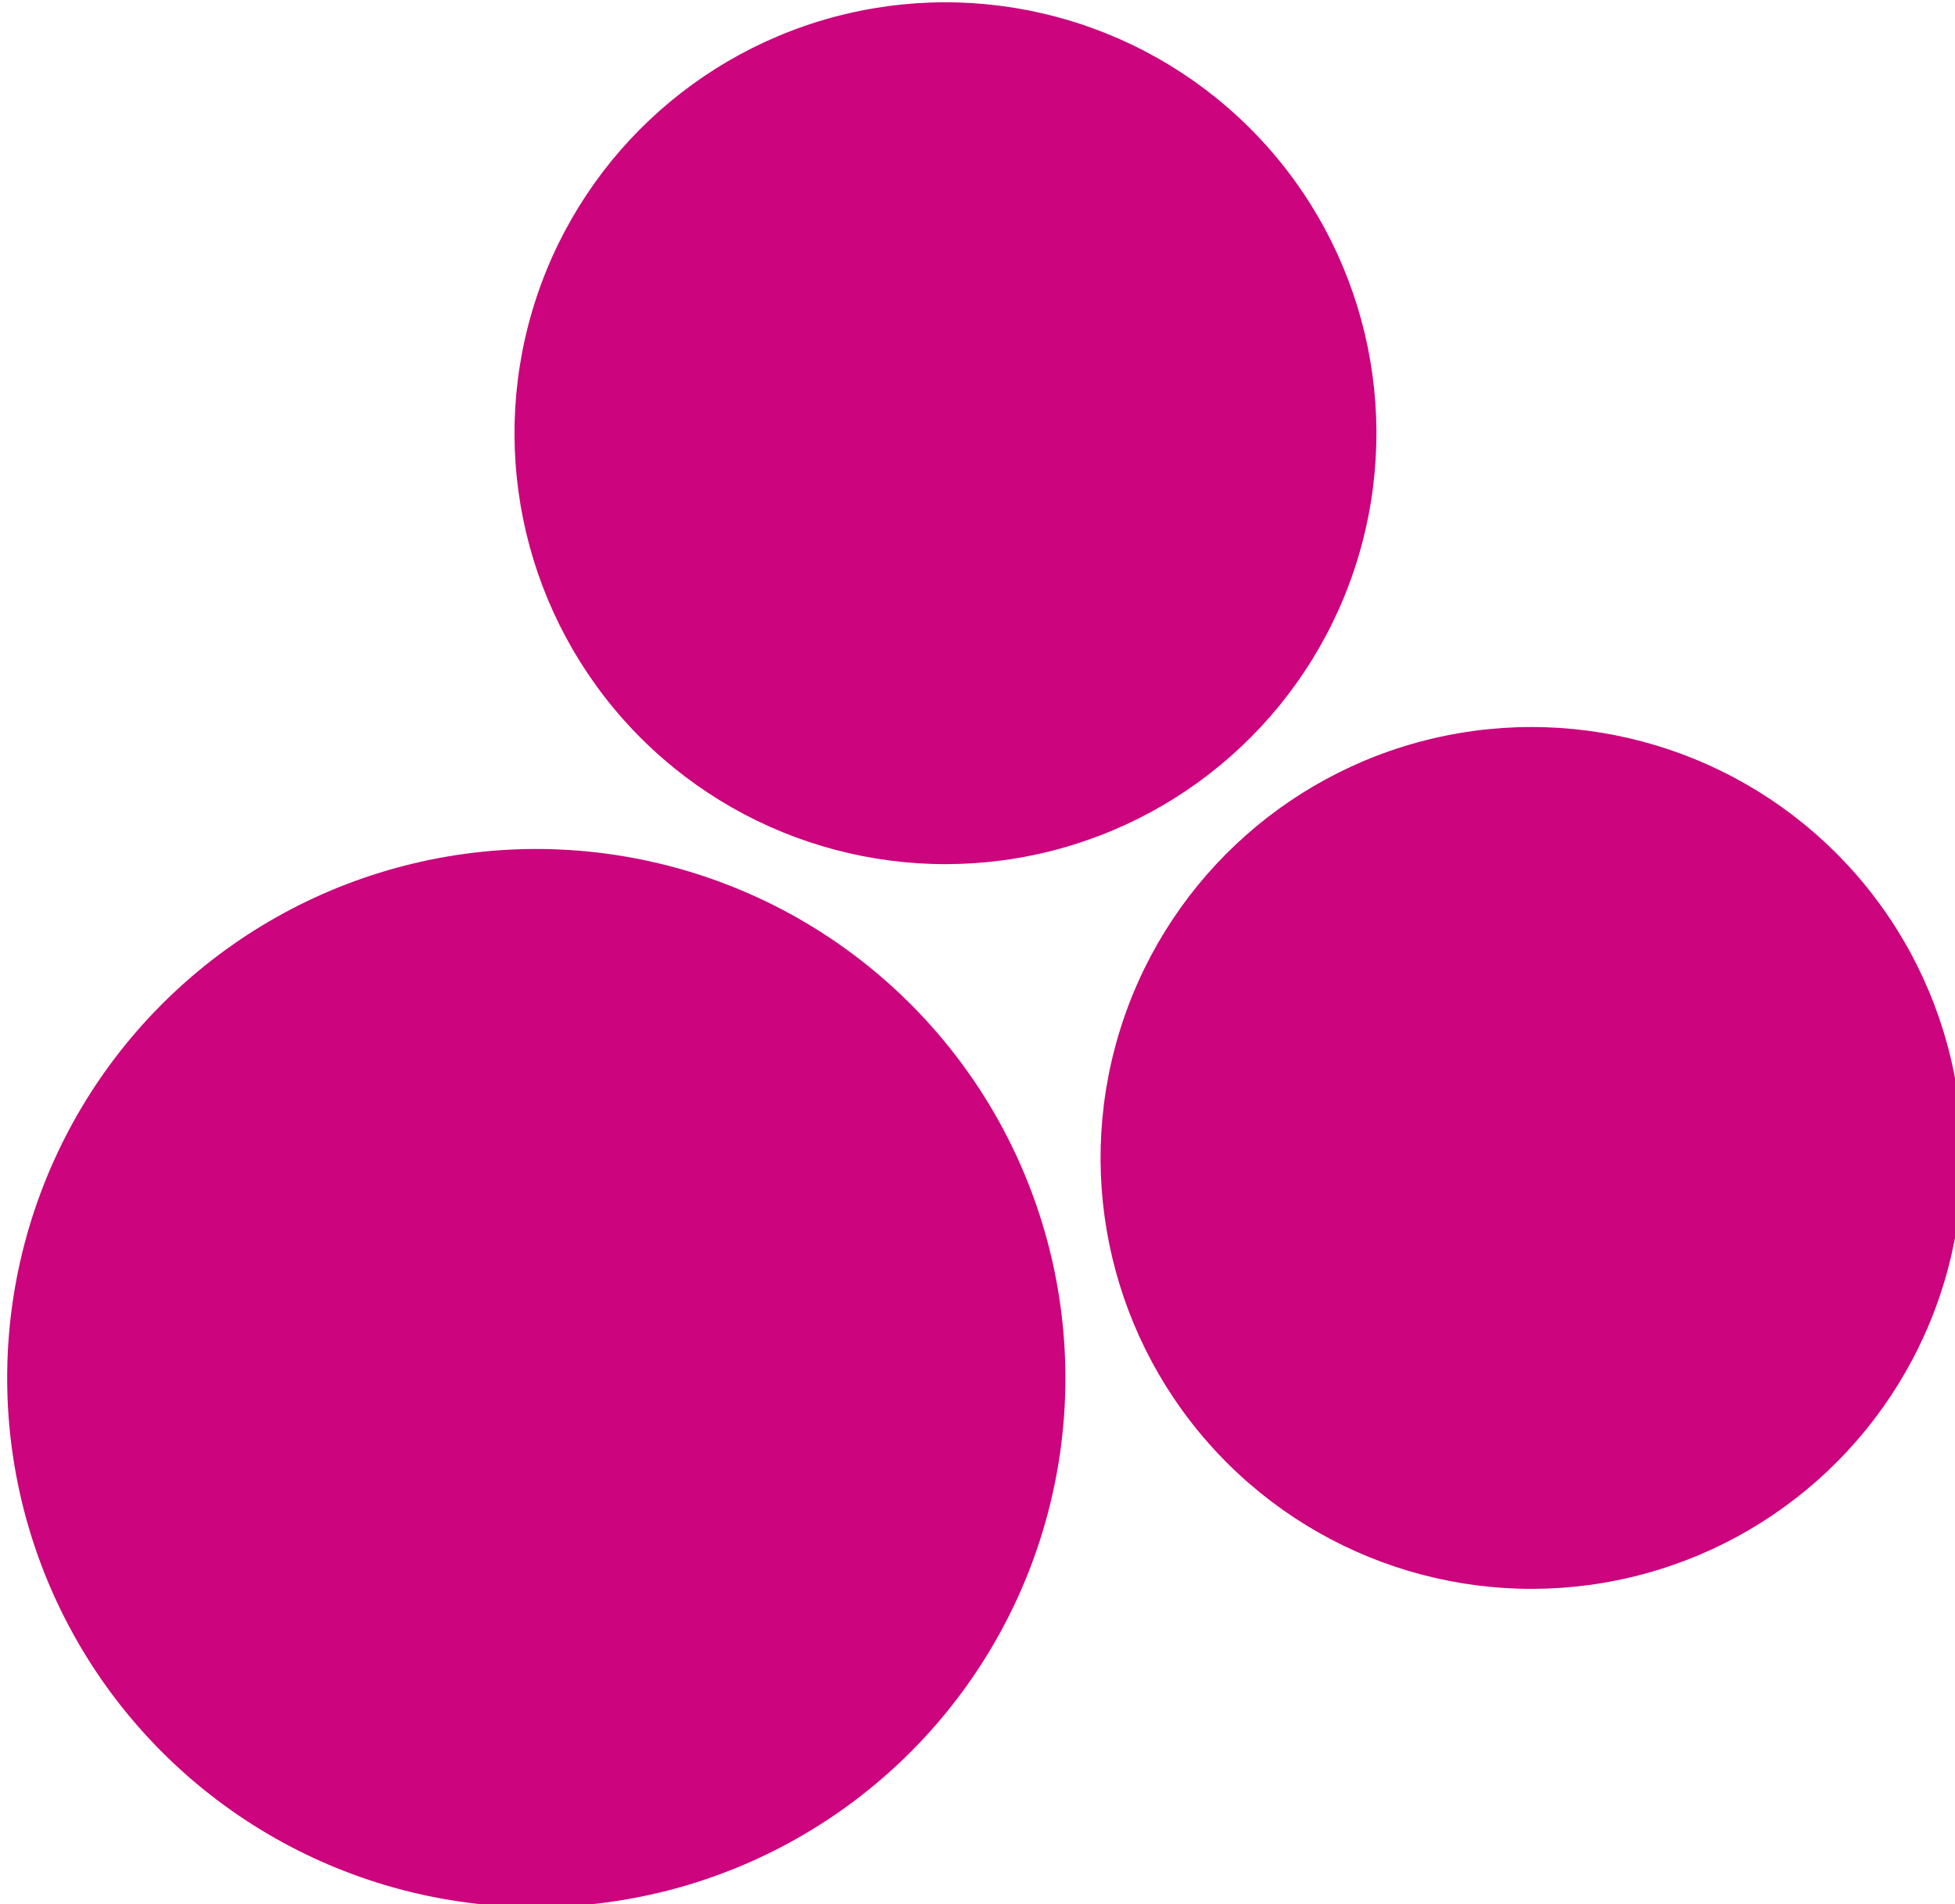
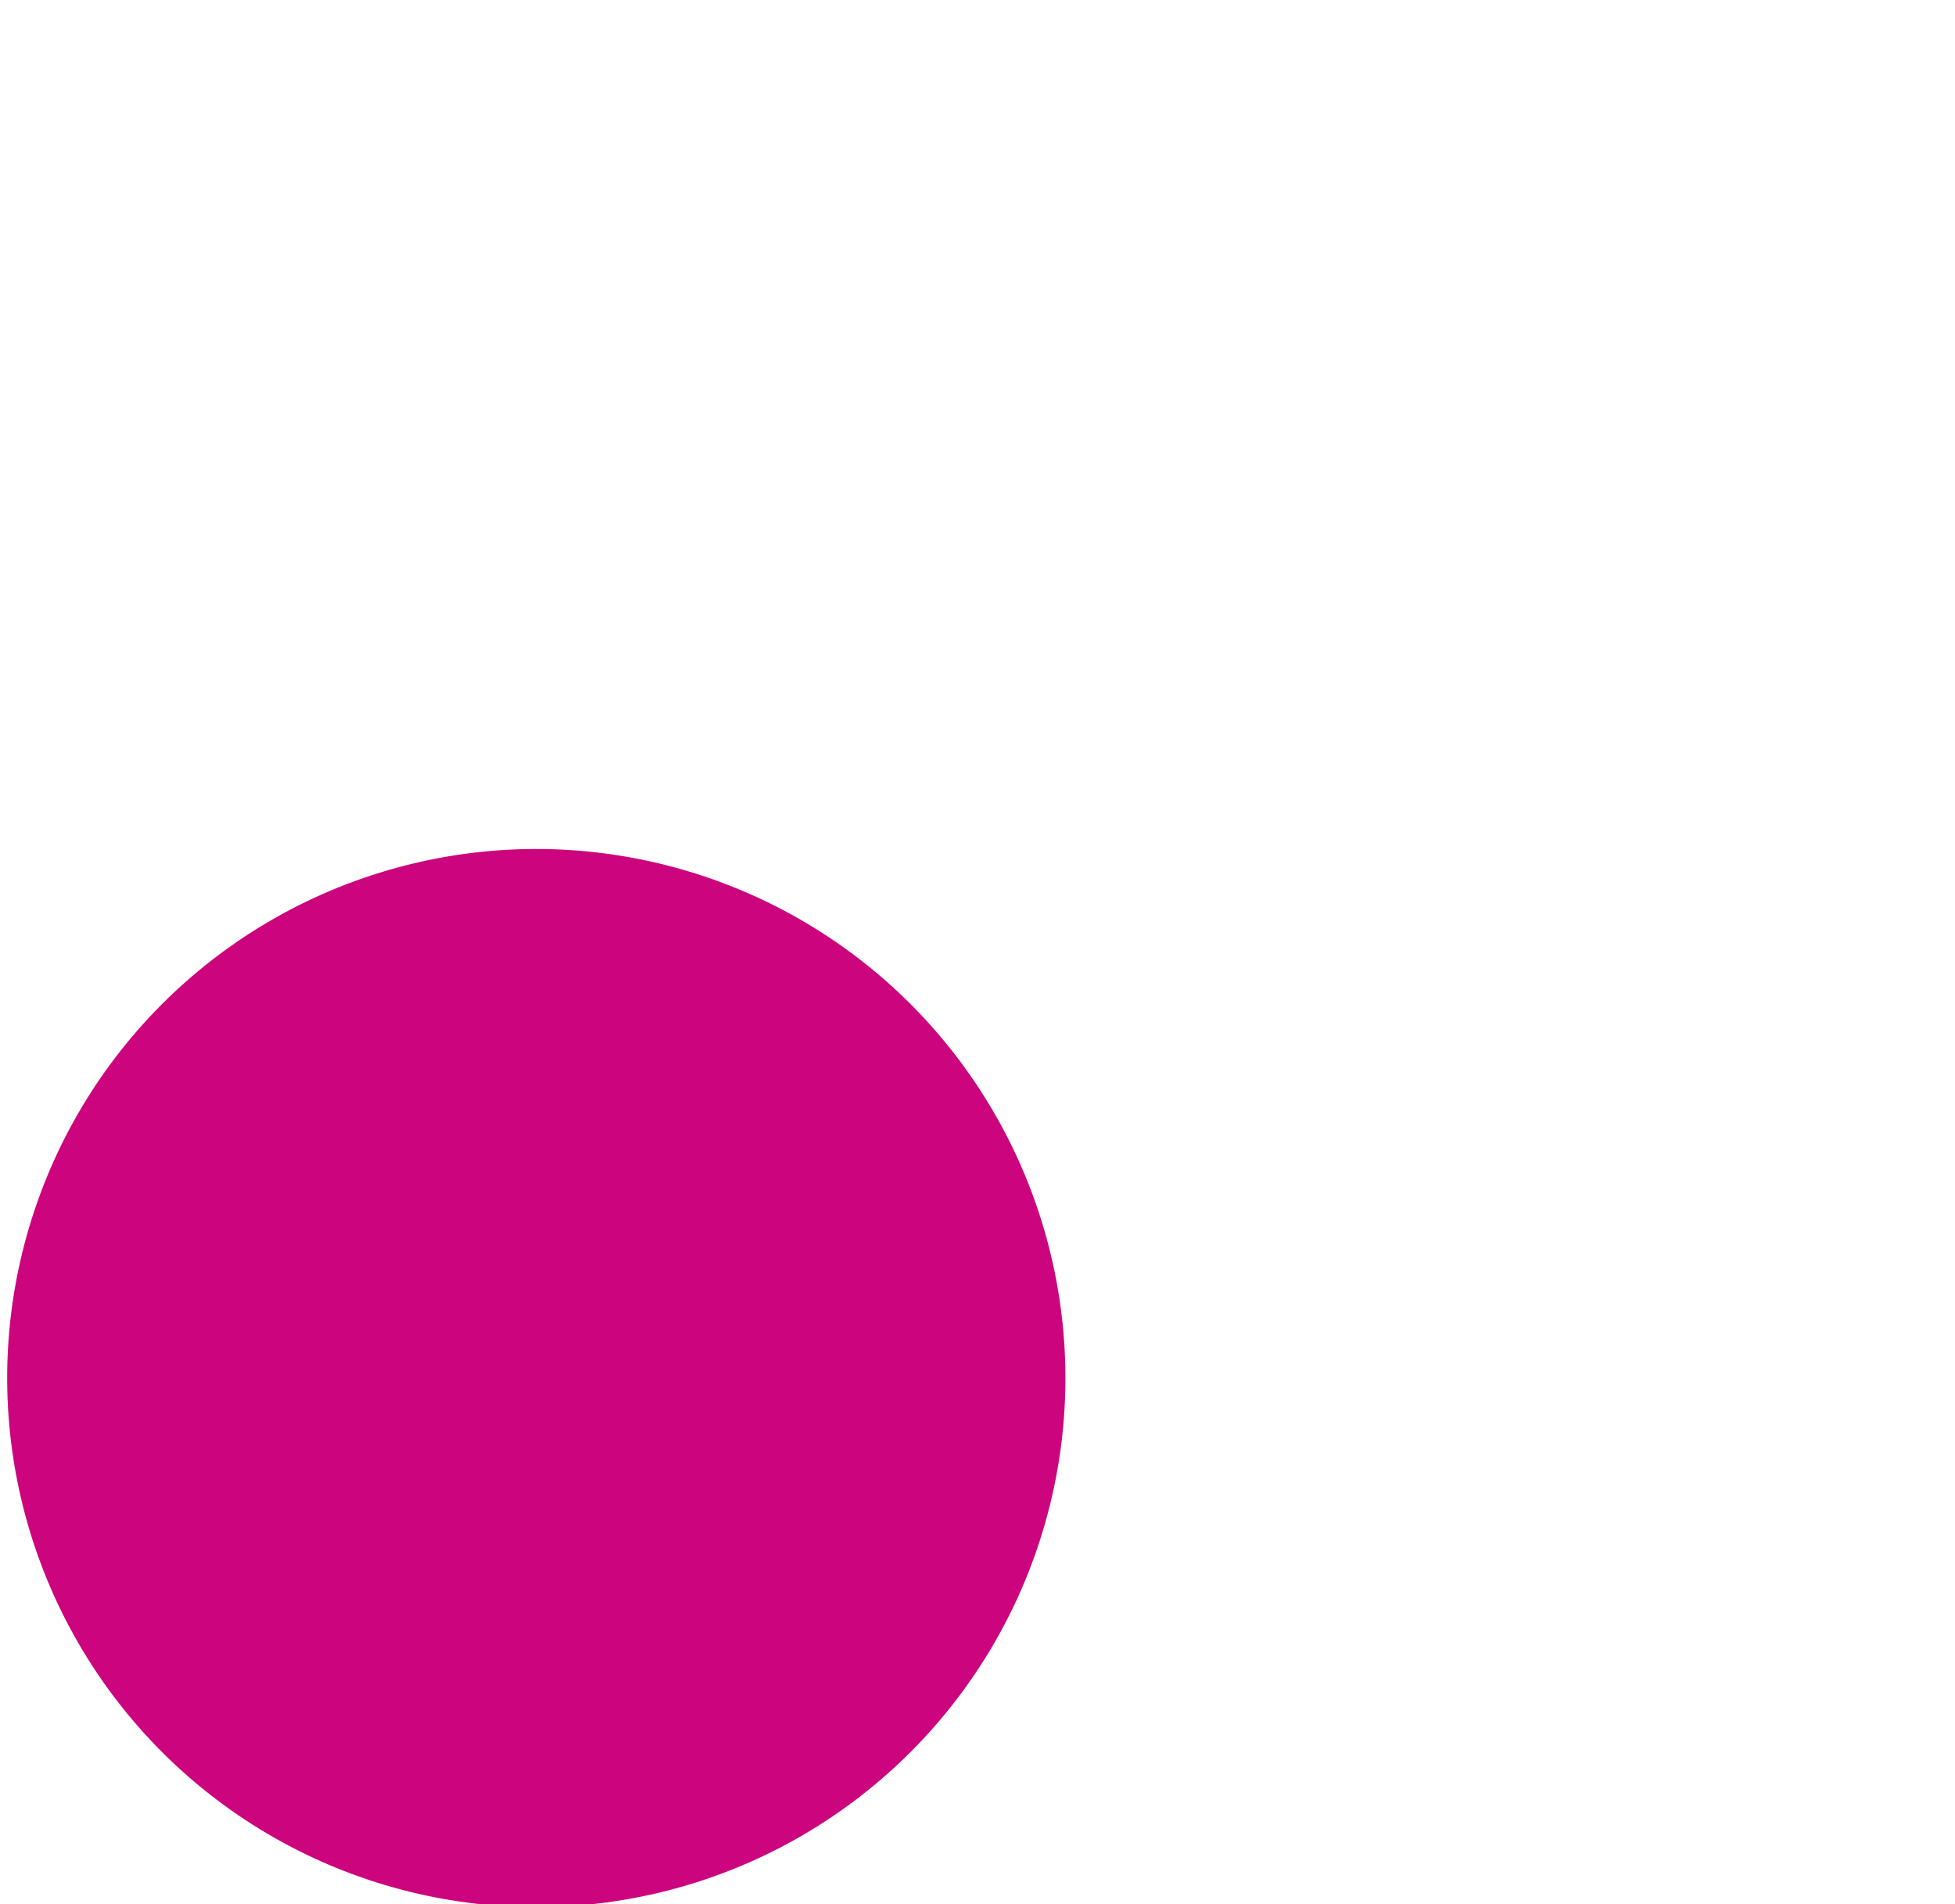
<svg xmlns="http://www.w3.org/2000/svg" version="1.1" id="svg4334" viewBox="0 0 50.36 49.059" height="13.845mm" width="14.213mm">
  <defs id="defs4336" />
  <g transform="translate(505.18,183.596)" id="layer1">
    <g transform="matrix(0.917,0.274,-0.274,0.917,-607.62,-599.809)" id="g4190-7-3">
-       <circle style="opacity:1;fill:#cc047d;fill-opacity:1;stroke:none;stroke-width:2;stroke-linejoin:round;stroke-miterlimit:4;stroke-dasharray:none;stroke-dashoffset:5;stroke-opacity:1" id="path4146-2-5-4" cx="275.482" cy="404.104" r="11.6" />
-       <circle style="opacity:1;fill:#cc047d;fill-opacity:1;stroke:none;stroke-width:2;stroke-linejoin:round;stroke-miterlimit:4;stroke-dasharray:none;stroke-dashoffset:5;stroke-opacity:1" id="path4146-2-7-6-3" cx="254.782" cy="389.928" r="11.6" />
      <circle style="opacity:1;fill:#cc047d;fill-opacity:1;stroke:none;stroke-width:2;stroke-linejoin:round;stroke-miterlimit:4;stroke-dasharray:none;stroke-dashoffset:5;stroke-opacity:1" id="path4146-2-2-2-5" cx="251.511" cy="417.451" r="14.242" />
    </g>
  </g>
</svg>